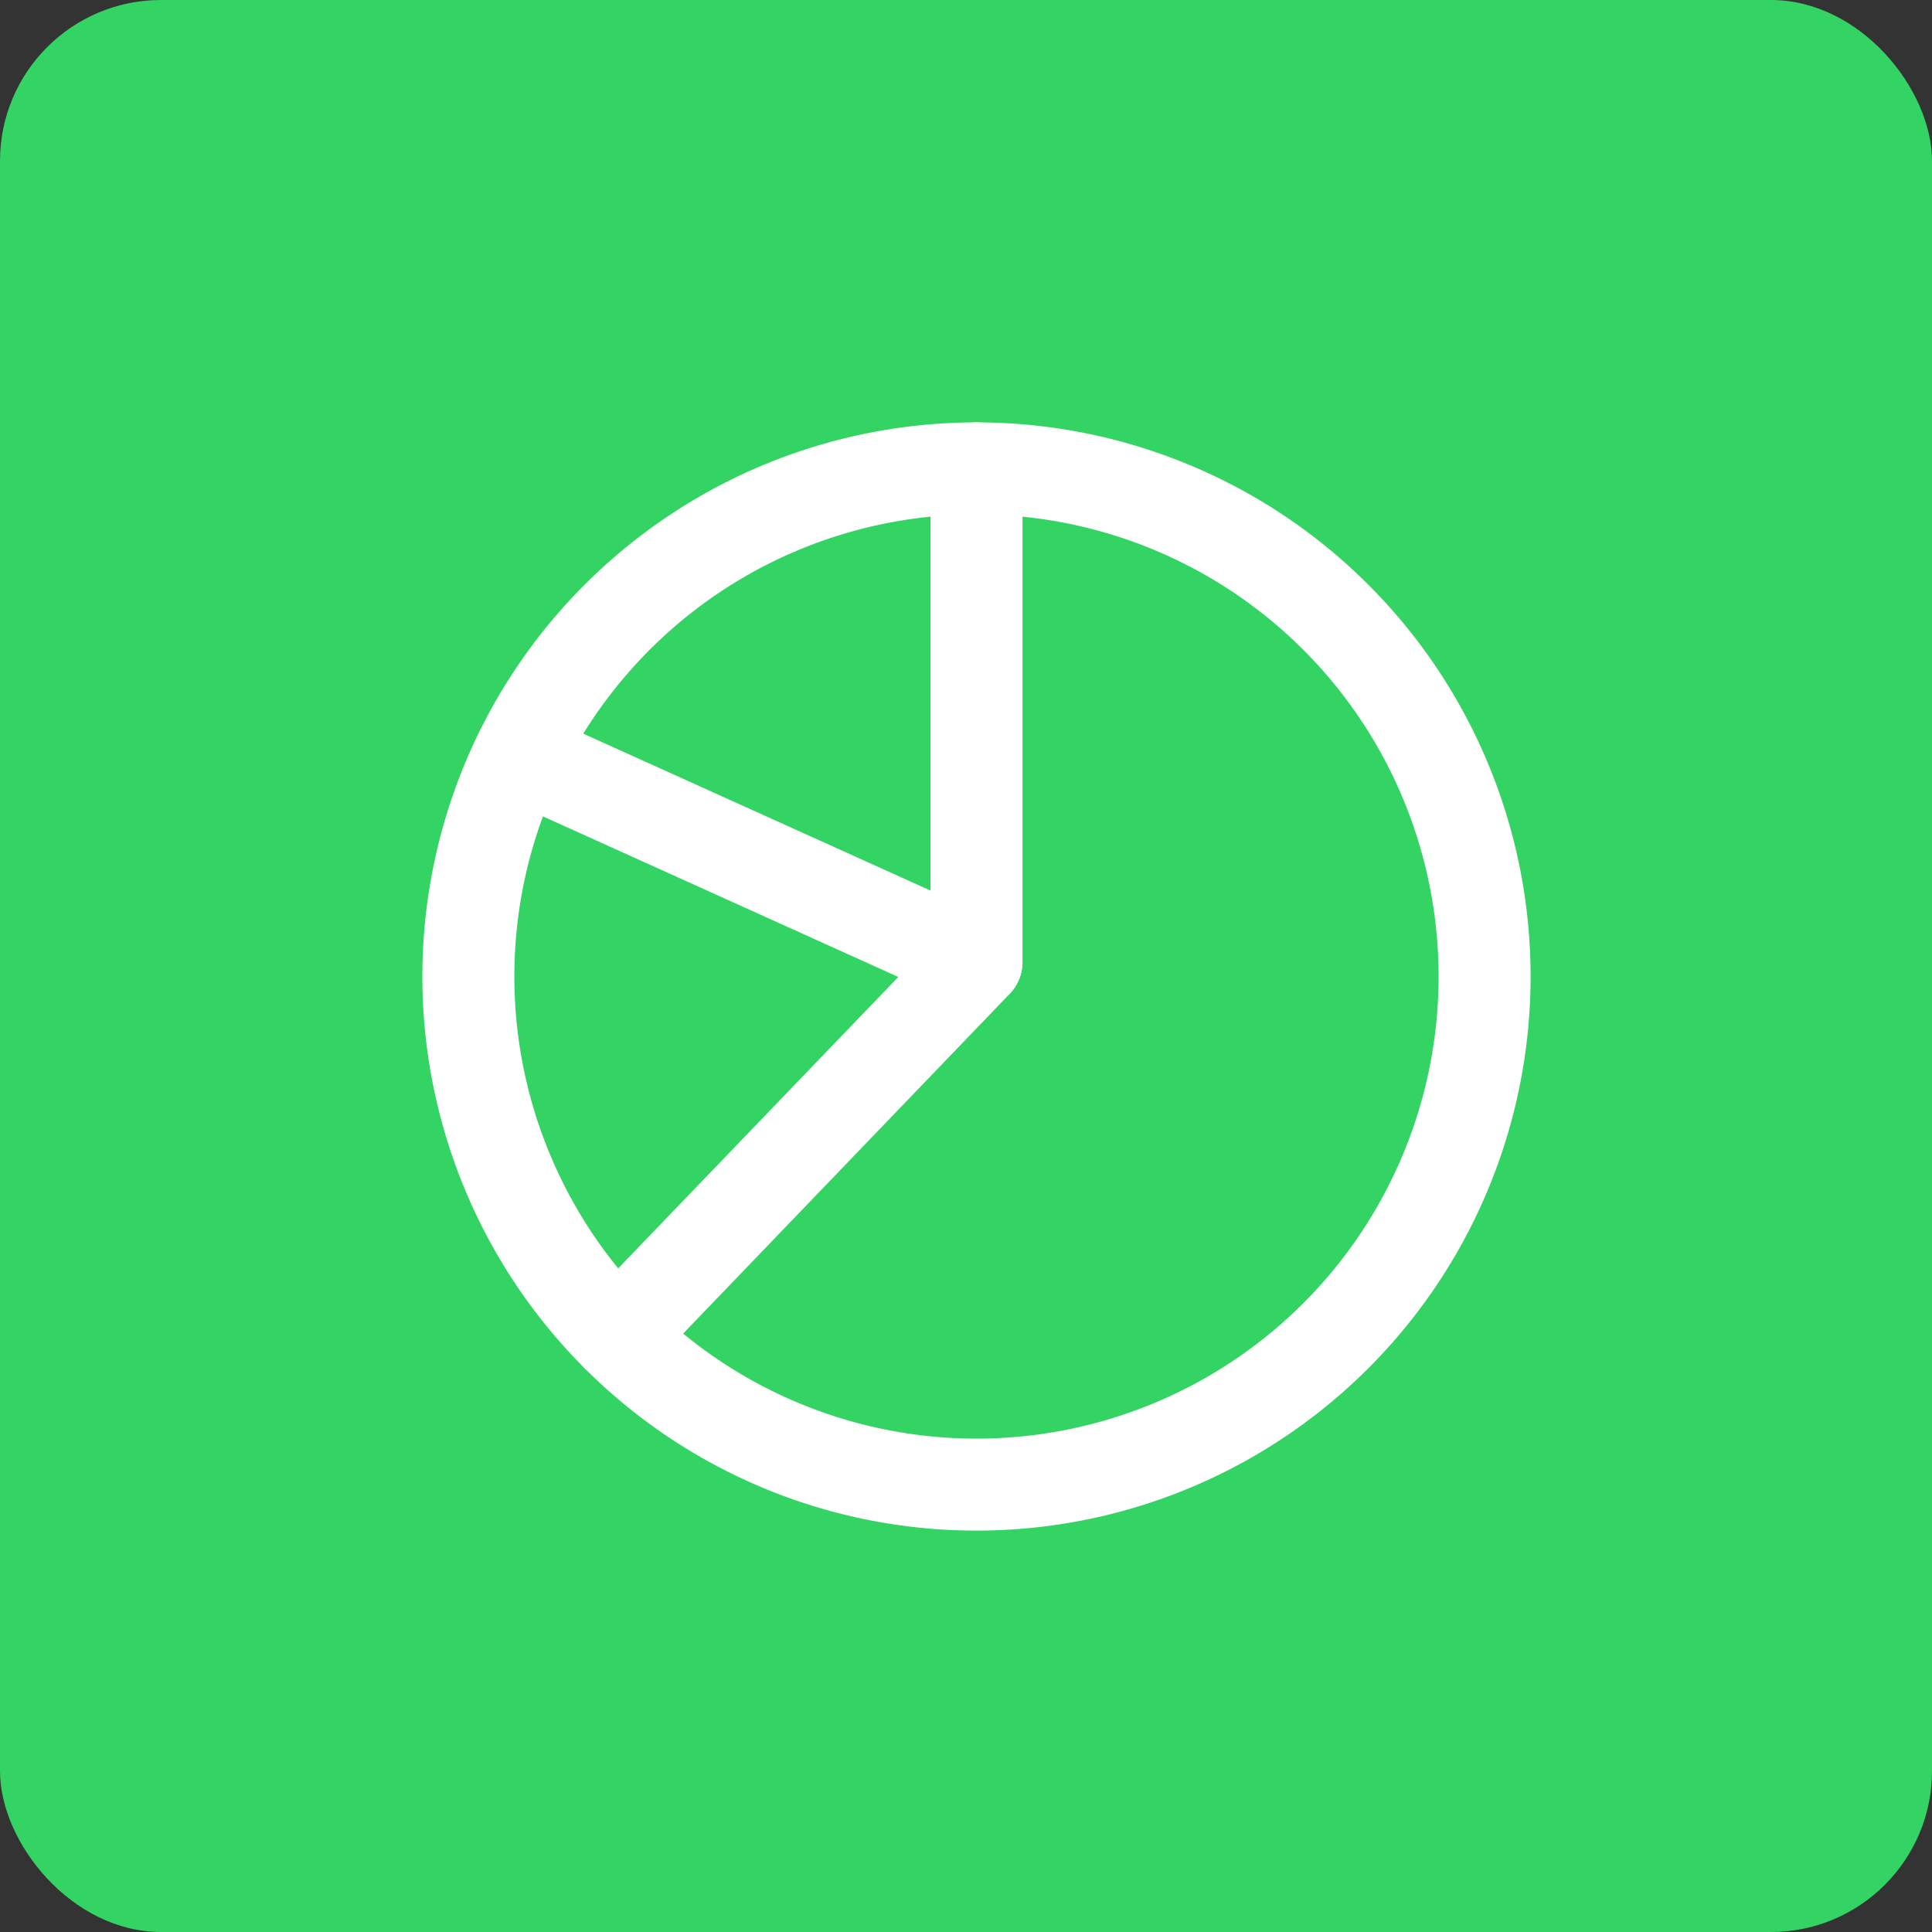
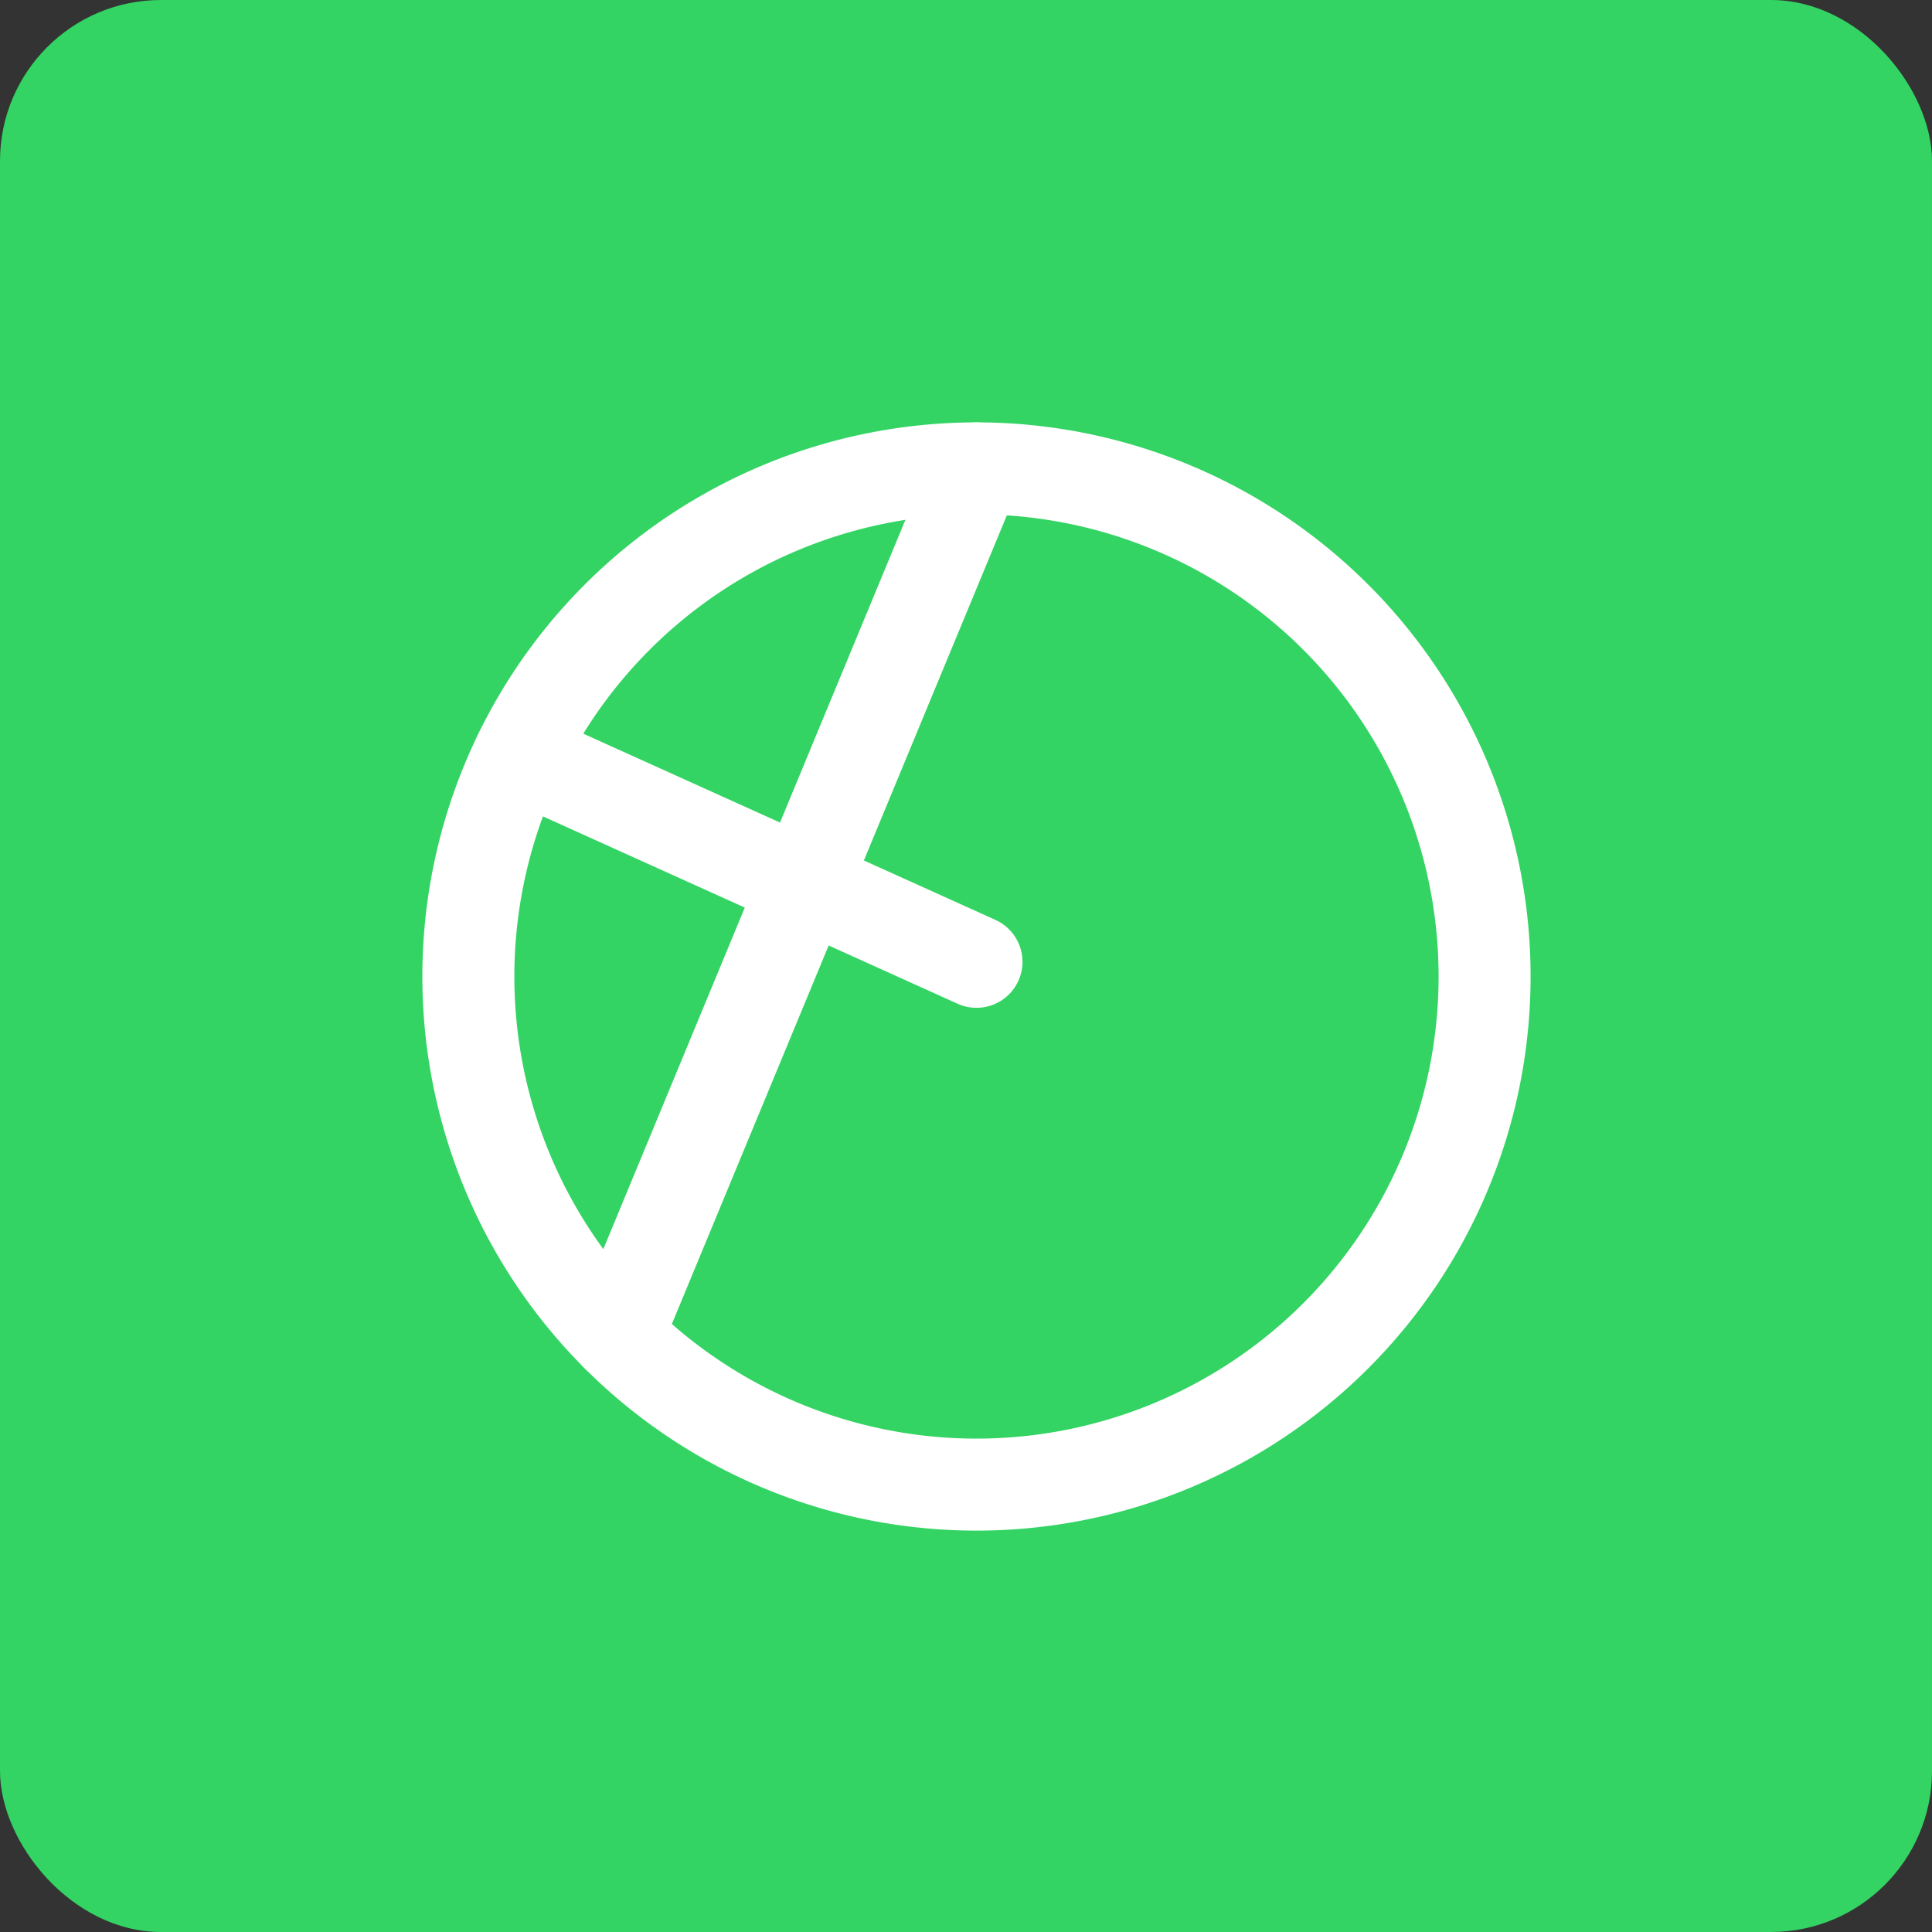
<svg xmlns="http://www.w3.org/2000/svg" width="84" height="84" viewBox="0 0 84 84">
  <rect x="0" y="0" width="84" height="84" fill="#333333" stroke="none" />
  <g id="Gruppe_156498" data-name="Gruppe 156498" transform="translate(-2694 -352)">
    <rect id="Rechteck_151441" data-name="Rechteck 151441" width="84" height="84" rx="7" transform="translate(2694 352)" fill="#33d463" />
    <g id="Business_Chart.8" data-name="Business, Chart.8" transform="translate(2707 365)">
-       <path id="Pfad_58766" data-name="Pfad 58766" d="M0,0H58.912V58.912H0Z" fill="none" />
-       <path id="Pfad_58767" data-name="Pfad 58767" d="M21.258,3V24.461L5.636,40.714" transform="translate(8.199 4.364)" fill="none" stroke="#fff" stroke-linecap="round" stroke-linejoin="round" stroke-width="4" />
+       <path id="Pfad_58767" data-name="Pfad 58767" d="M21.258,3L5.636,40.714" transform="translate(8.199 4.364)" fill="none" stroke="#fff" stroke-linecap="round" stroke-linejoin="round" stroke-width="4" />
      <path id="Pfad_58768" data-name="Pfad 58768" d="M3.9,8.08l19.883,8.984" transform="translate(5.673 11.754)" fill="none" stroke="#fff" stroke-linecap="round" stroke-linejoin="round" stroke-width="4" />
      <path id="Pfad_58769" data-name="Pfad 58769" d="M40.713,9.471a22.092,22.092,0,1,1-31.243,0,22.092,22.092,0,0,1,31.243,0" transform="translate(4.364 4.364)" fill="none" stroke="#fff" stroke-linecap="round" stroke-linejoin="round" stroke-width="4" />
    </g>
  </g>
</svg>